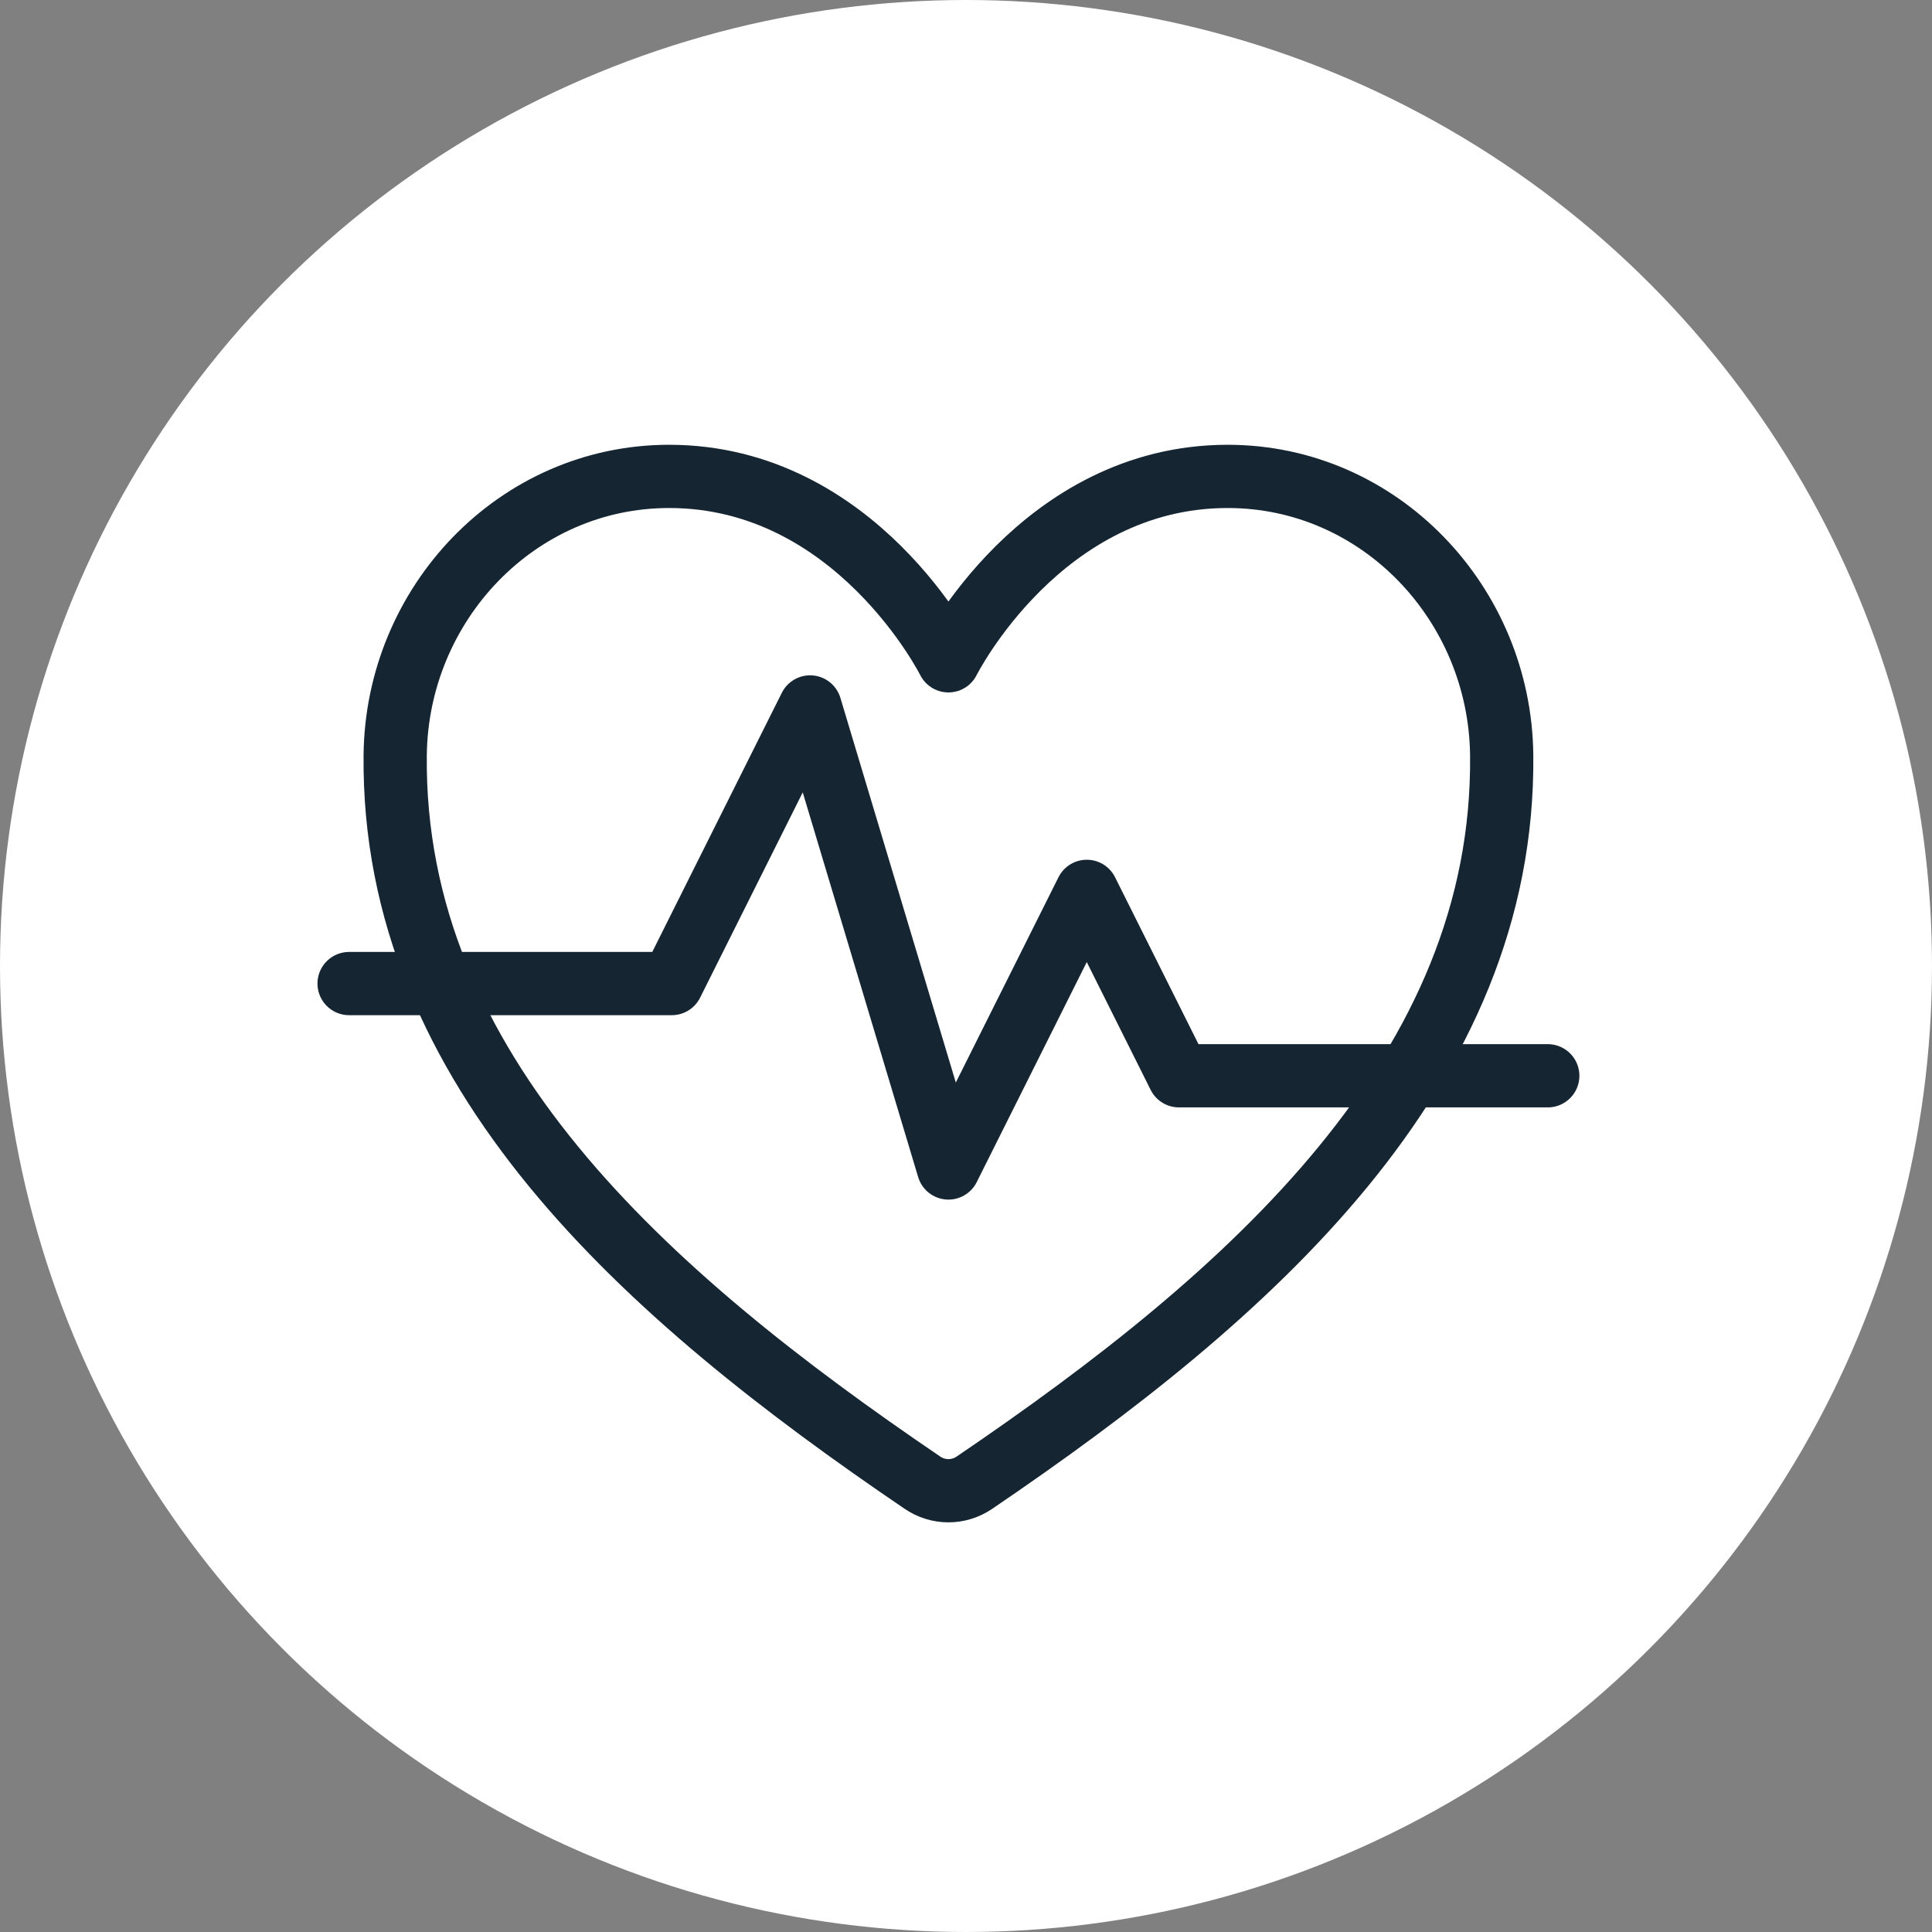
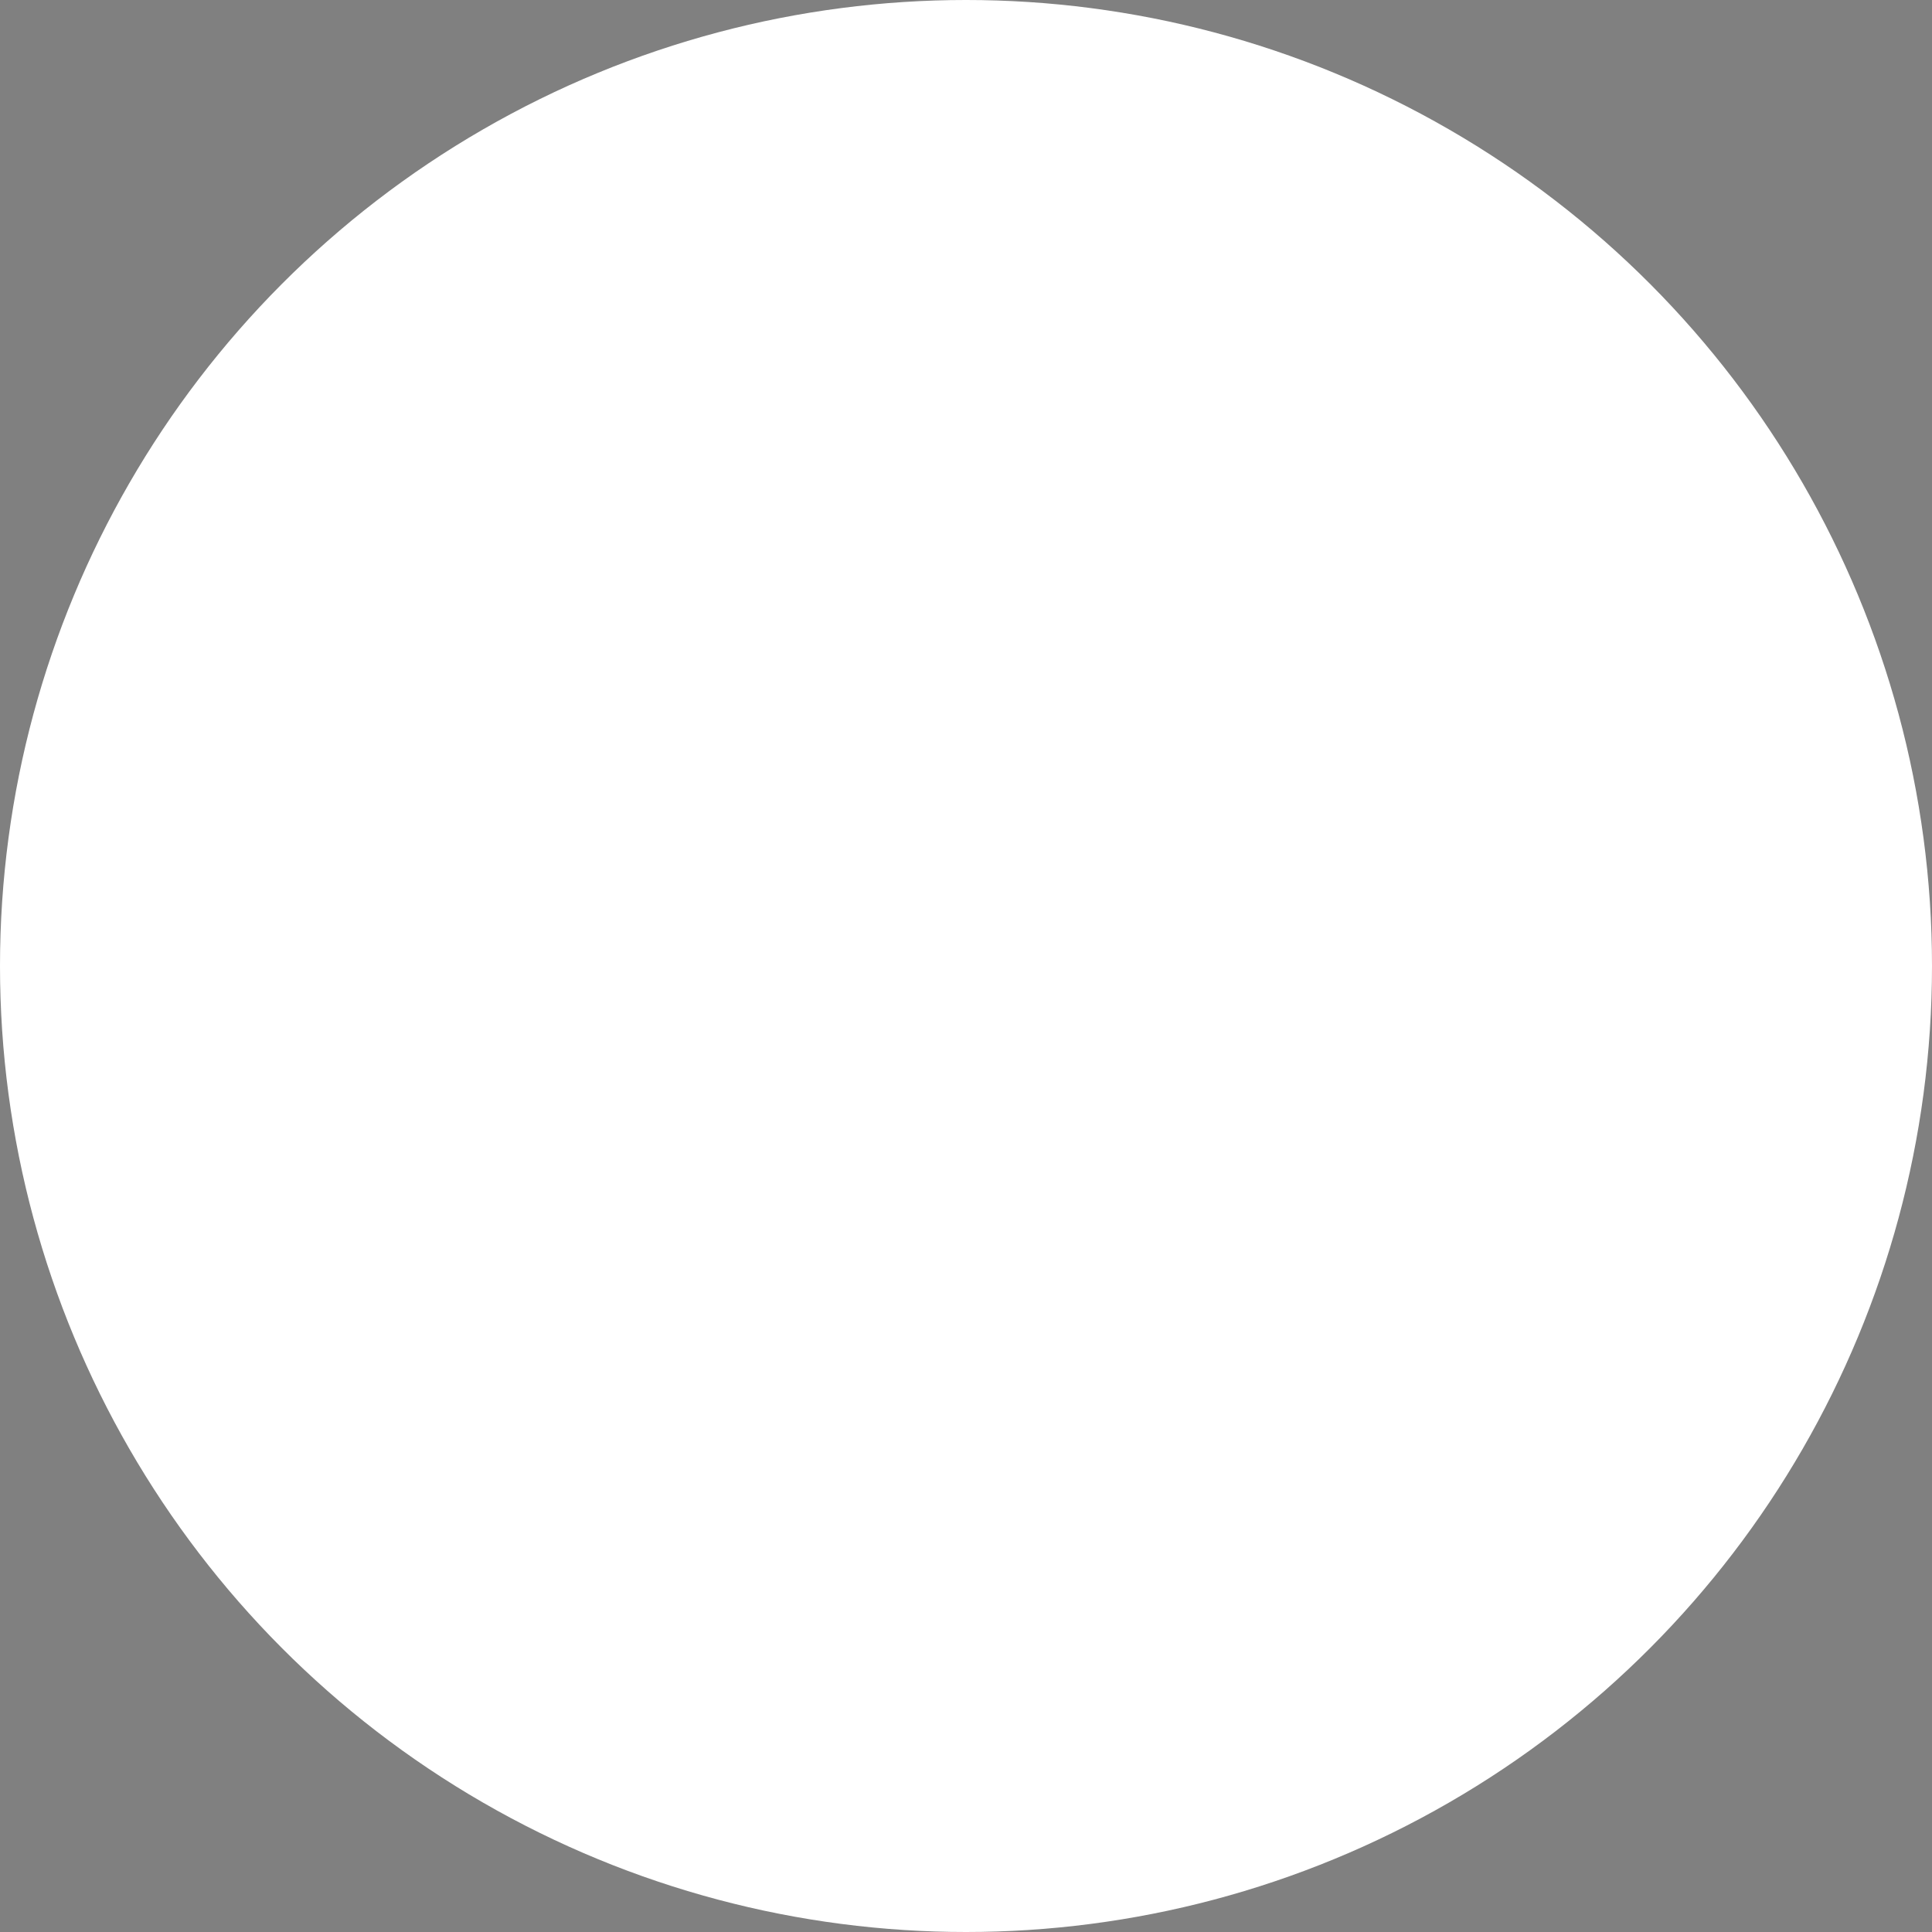
<svg xmlns="http://www.w3.org/2000/svg" width="55" height="55" viewBox="0 0 55 55" fill="none">
  <rect x="0" y="0" width="55" height="55" fill="#808080" stroke="none" />
  <circle cx="27.5" cy="27.5" r="27.5" fill="white" />
-   <path d="M34.95 13.562C29.625 13.562 27 18.812 27 18.812C27 18.812 24.375 13.562 19.049 13.562C14.721 13.562 11.294 17.183 11.25 21.504C11.16 30.472 18.364 36.85 26.262 42.21C26.479 42.358 26.736 42.438 27 42.438C27.263 42.438 27.52 42.358 27.738 42.21C35.635 36.85 42.839 30.472 42.75 21.504C42.706 17.183 39.278 13.562 34.95 13.562Z" stroke="#152532" stroke-width="1.8" stroke-linecap="round" stroke-linejoin="round" />
-   <path d="M9.938 28H19.125L23.062 20.125L27 33.25L30.938 25.375L33.562 30.625H44.062" stroke="#152532" stroke-width="1.8" stroke-linecap="round" stroke-linejoin="round" />
</svg>